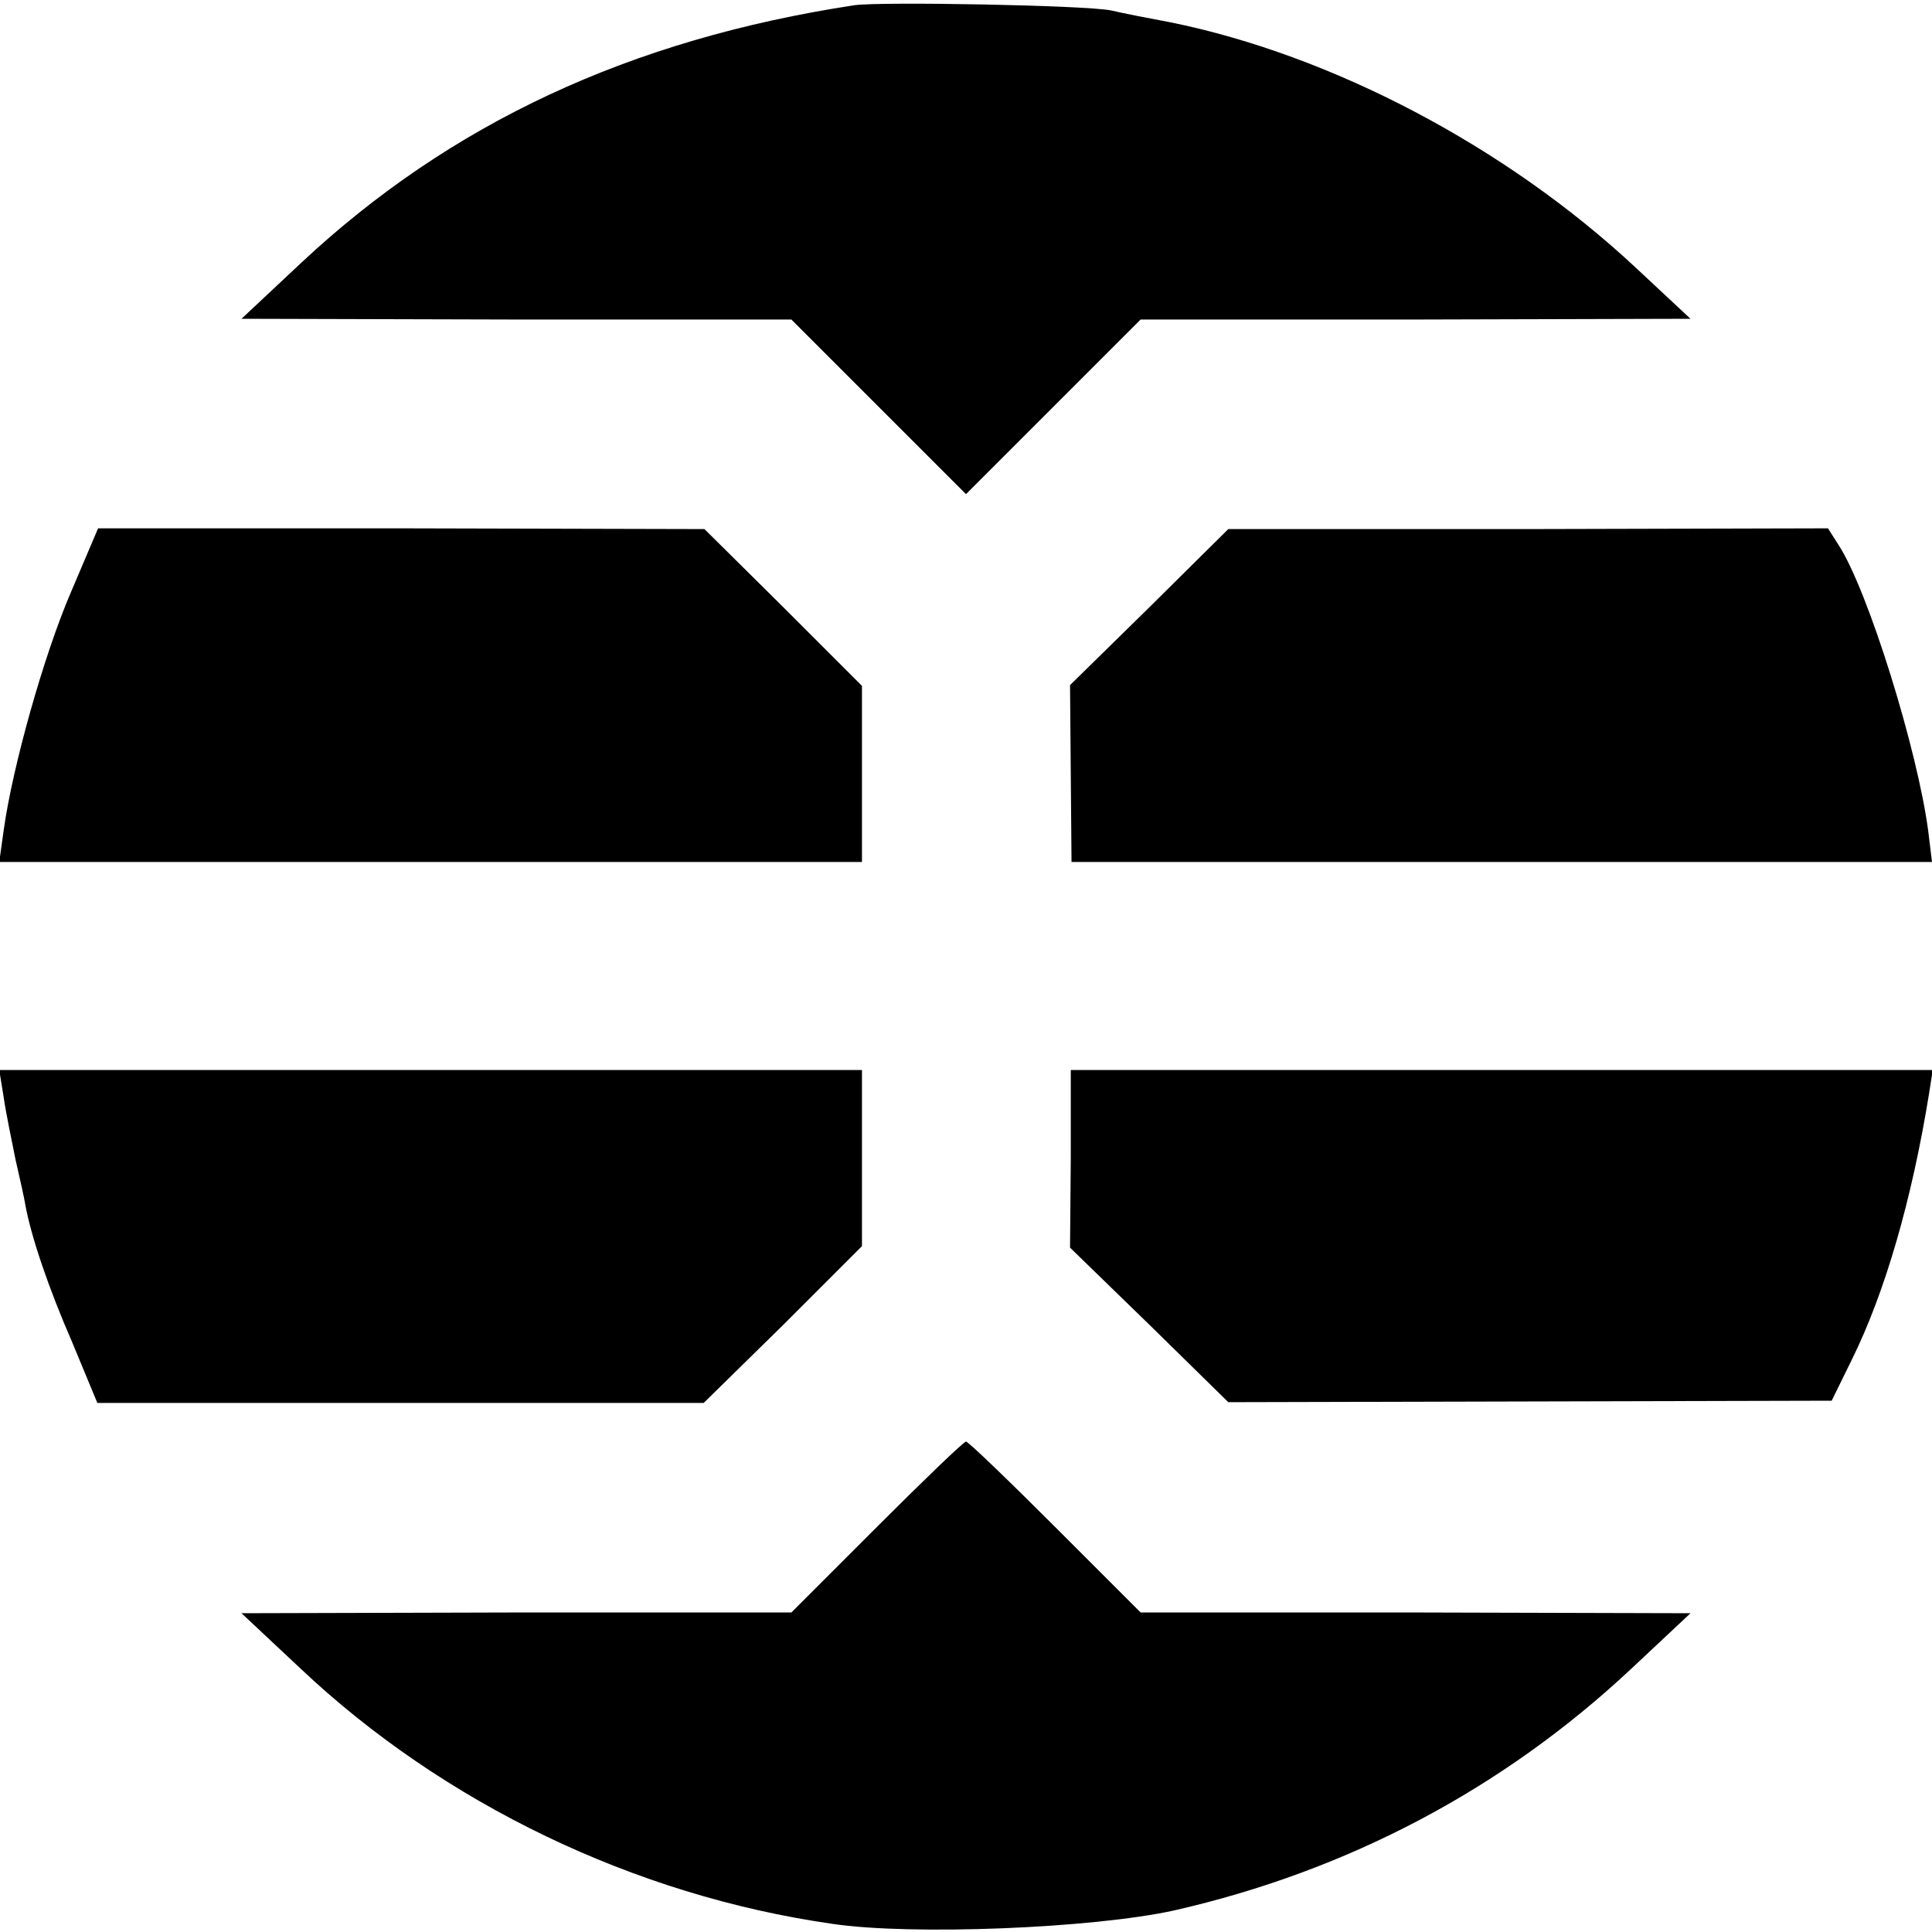
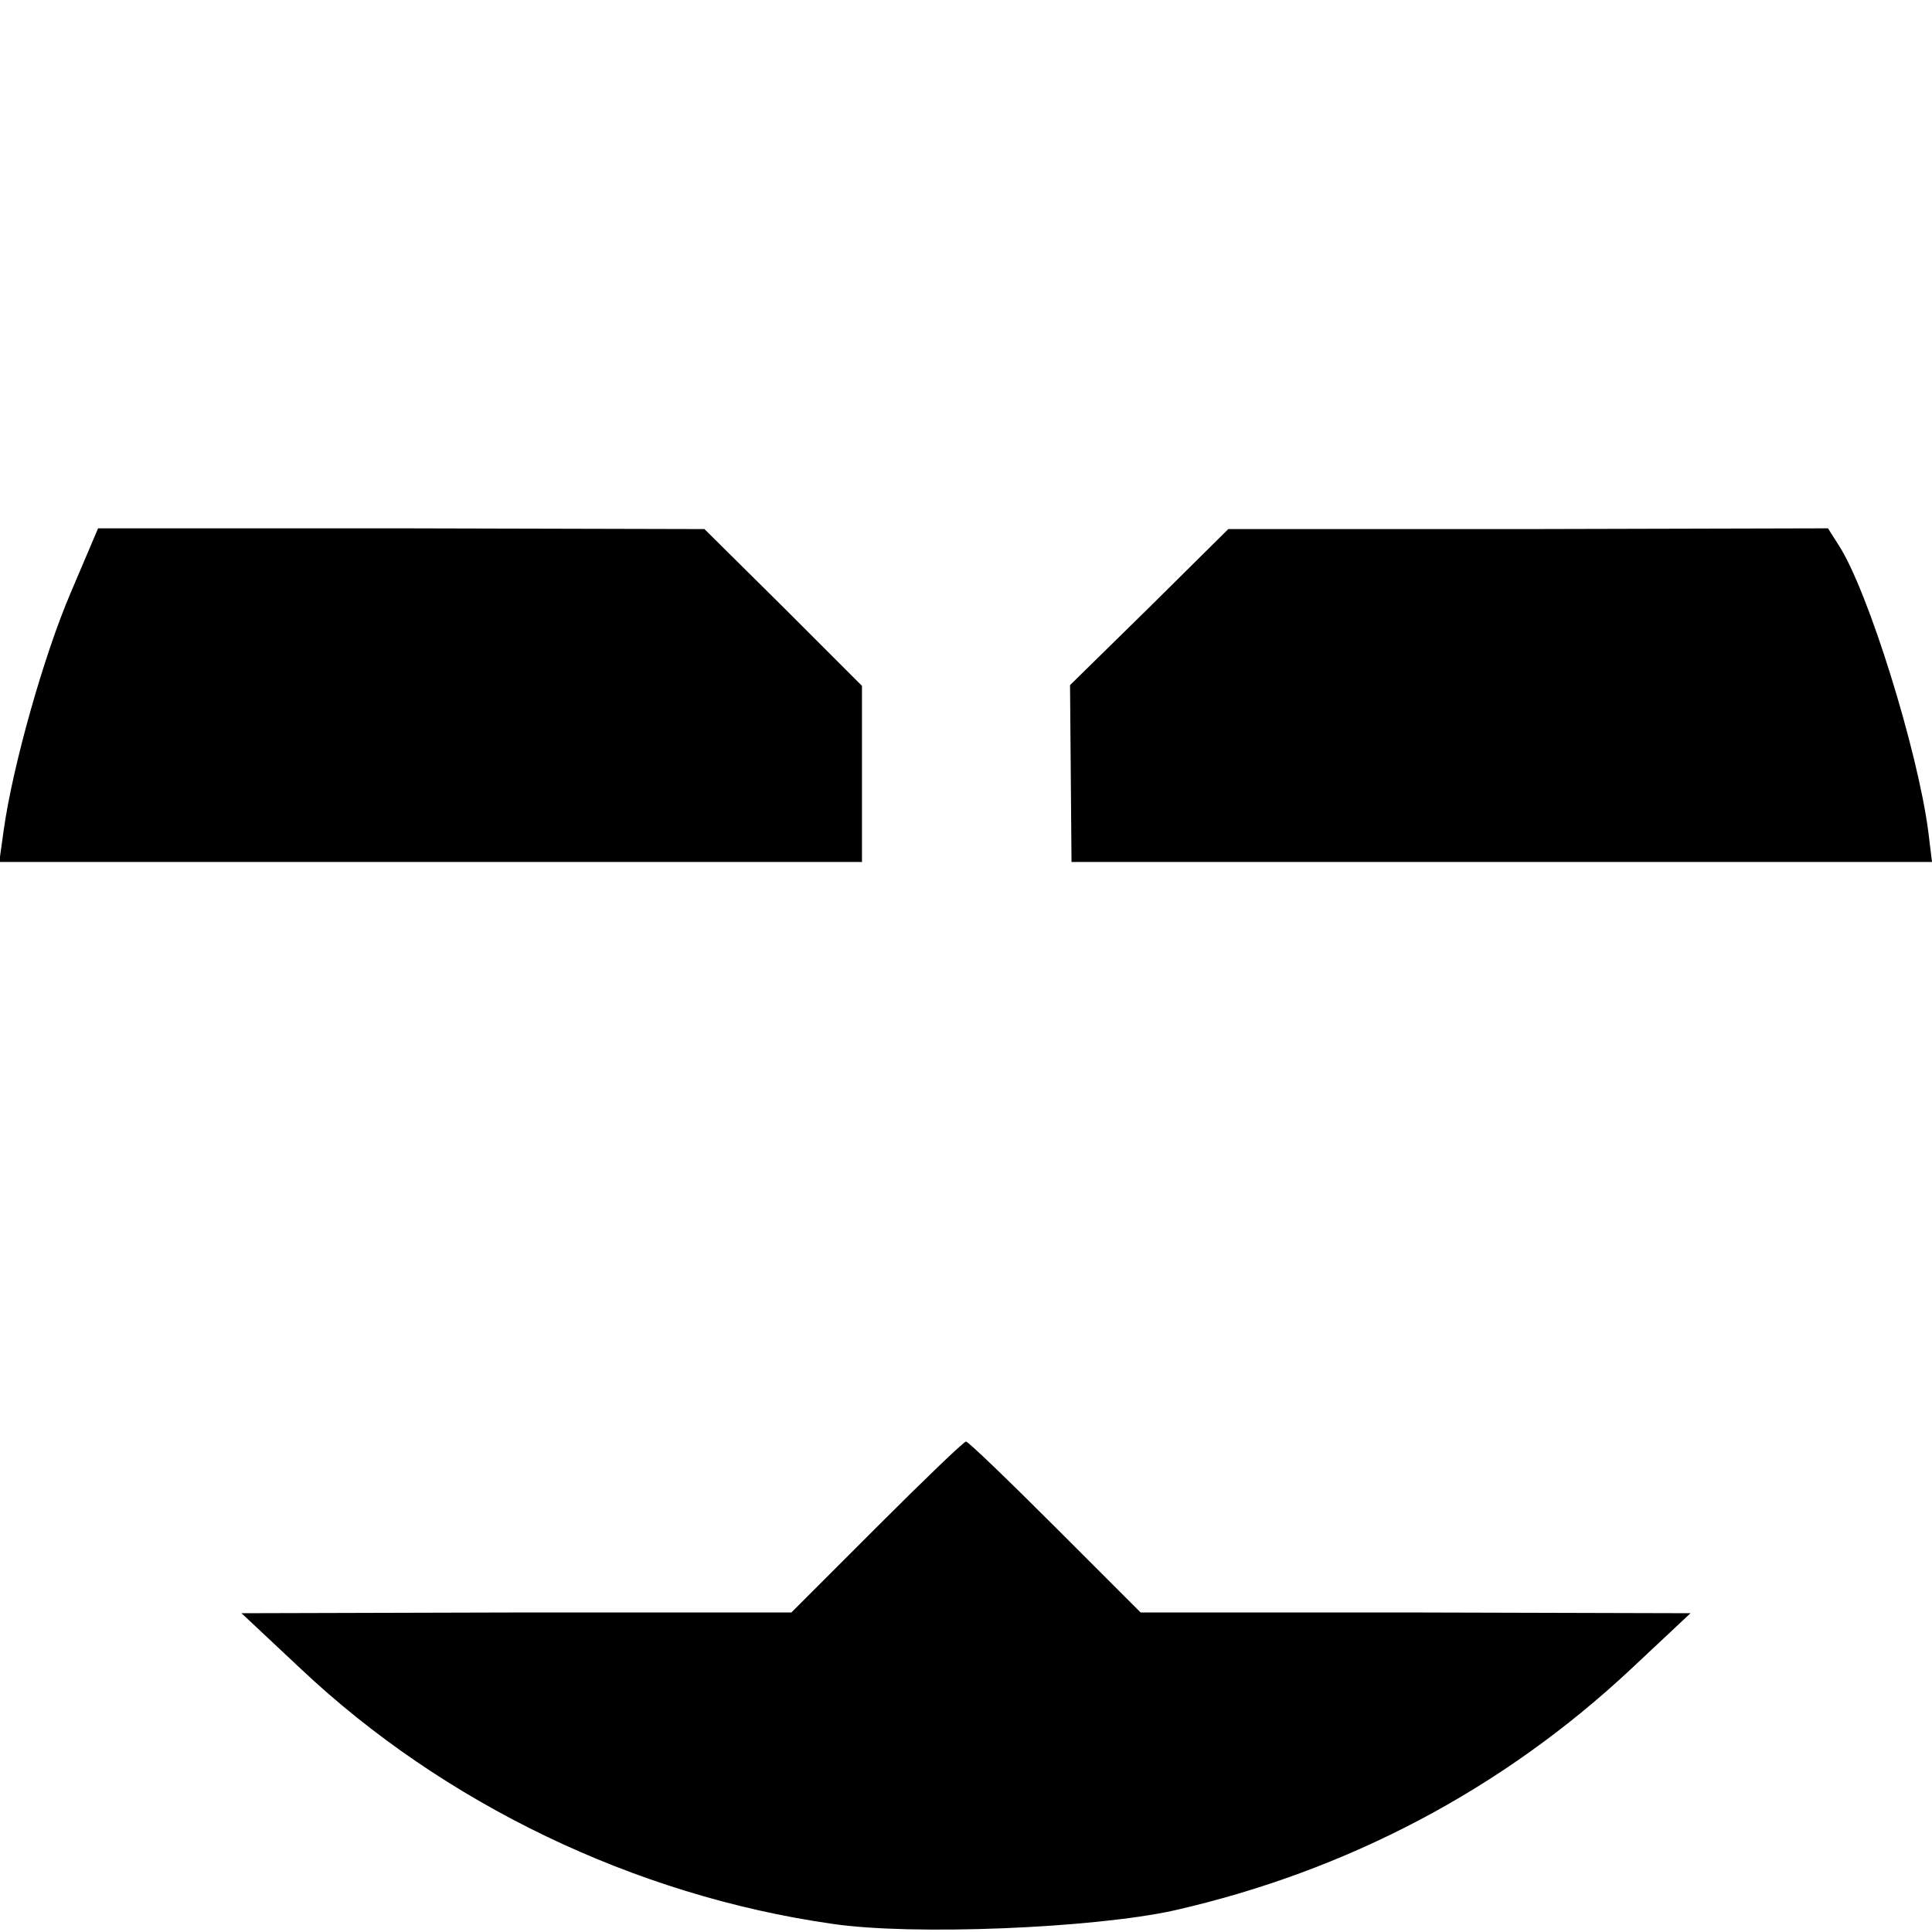
<svg xmlns="http://www.w3.org/2000/svg" version="1.0" width="260pt" height="260pt" viewBox="0 0 260 260" preserveAspectRatio="xMidYMid meet">
  <g transform="translate(0,260) scale(0.1,-0.1)" fill="#000000" stroke="none">
-     <path d="M1150 2593 c-302 -46 -544 -159 -745 -347 l-80 -75 370 -1 370 0 117 -117 118 -118 118 118 117 117 370 0 370 1 -75 70 c-174 162 -408 285 -625 329 -27 5 -63 12 -80 16 -35 7 -309 12 -345 7z" />
    <path d="M95 1802 c-36 -84 -78 -233 -90 -319 l-6 -43 581 0 580 0 0 119 0 118 -106 106 -106 105 -408 1 -408 0 -37 -87z" />
    <path d="M1547 1783 l-107 -105 1 -119 1 -119 579 0 579 0 -5 41 c-14 108 -81 325 -121 386 l-14 22 -403 -1 -404 0 -106 -105z" />
-     <path d="M5 1123 c3 -21 11 -59 16 -84 6 -26 12 -53 13 -60 8 -44 32 -114 63 -185 l34 -82 408 0 408 0 107 105 106 106 0 118 0 119 -580 0 -581 0 6 -37z" />
-     <path d="M1441 1041 l-1 -120 107 -104 106 -104 406 1 406 1 27 55 c45 91 81 216 104 358 l5 32 -580 0 -580 0 0 -119z" />
    <path d="M1180 545 l-115 -115 -370 0 -370 -1 80 -75 c192 -181 449 -305 715 -343 107 -16 351 -6 460 18 233 53 442 163 615 325 l80 75 -370 1 -370 0 -115 115 c-63 63 -117 115 -120 115 -3 0 -57 -52 -120 -115z" />
  </g>
</svg>